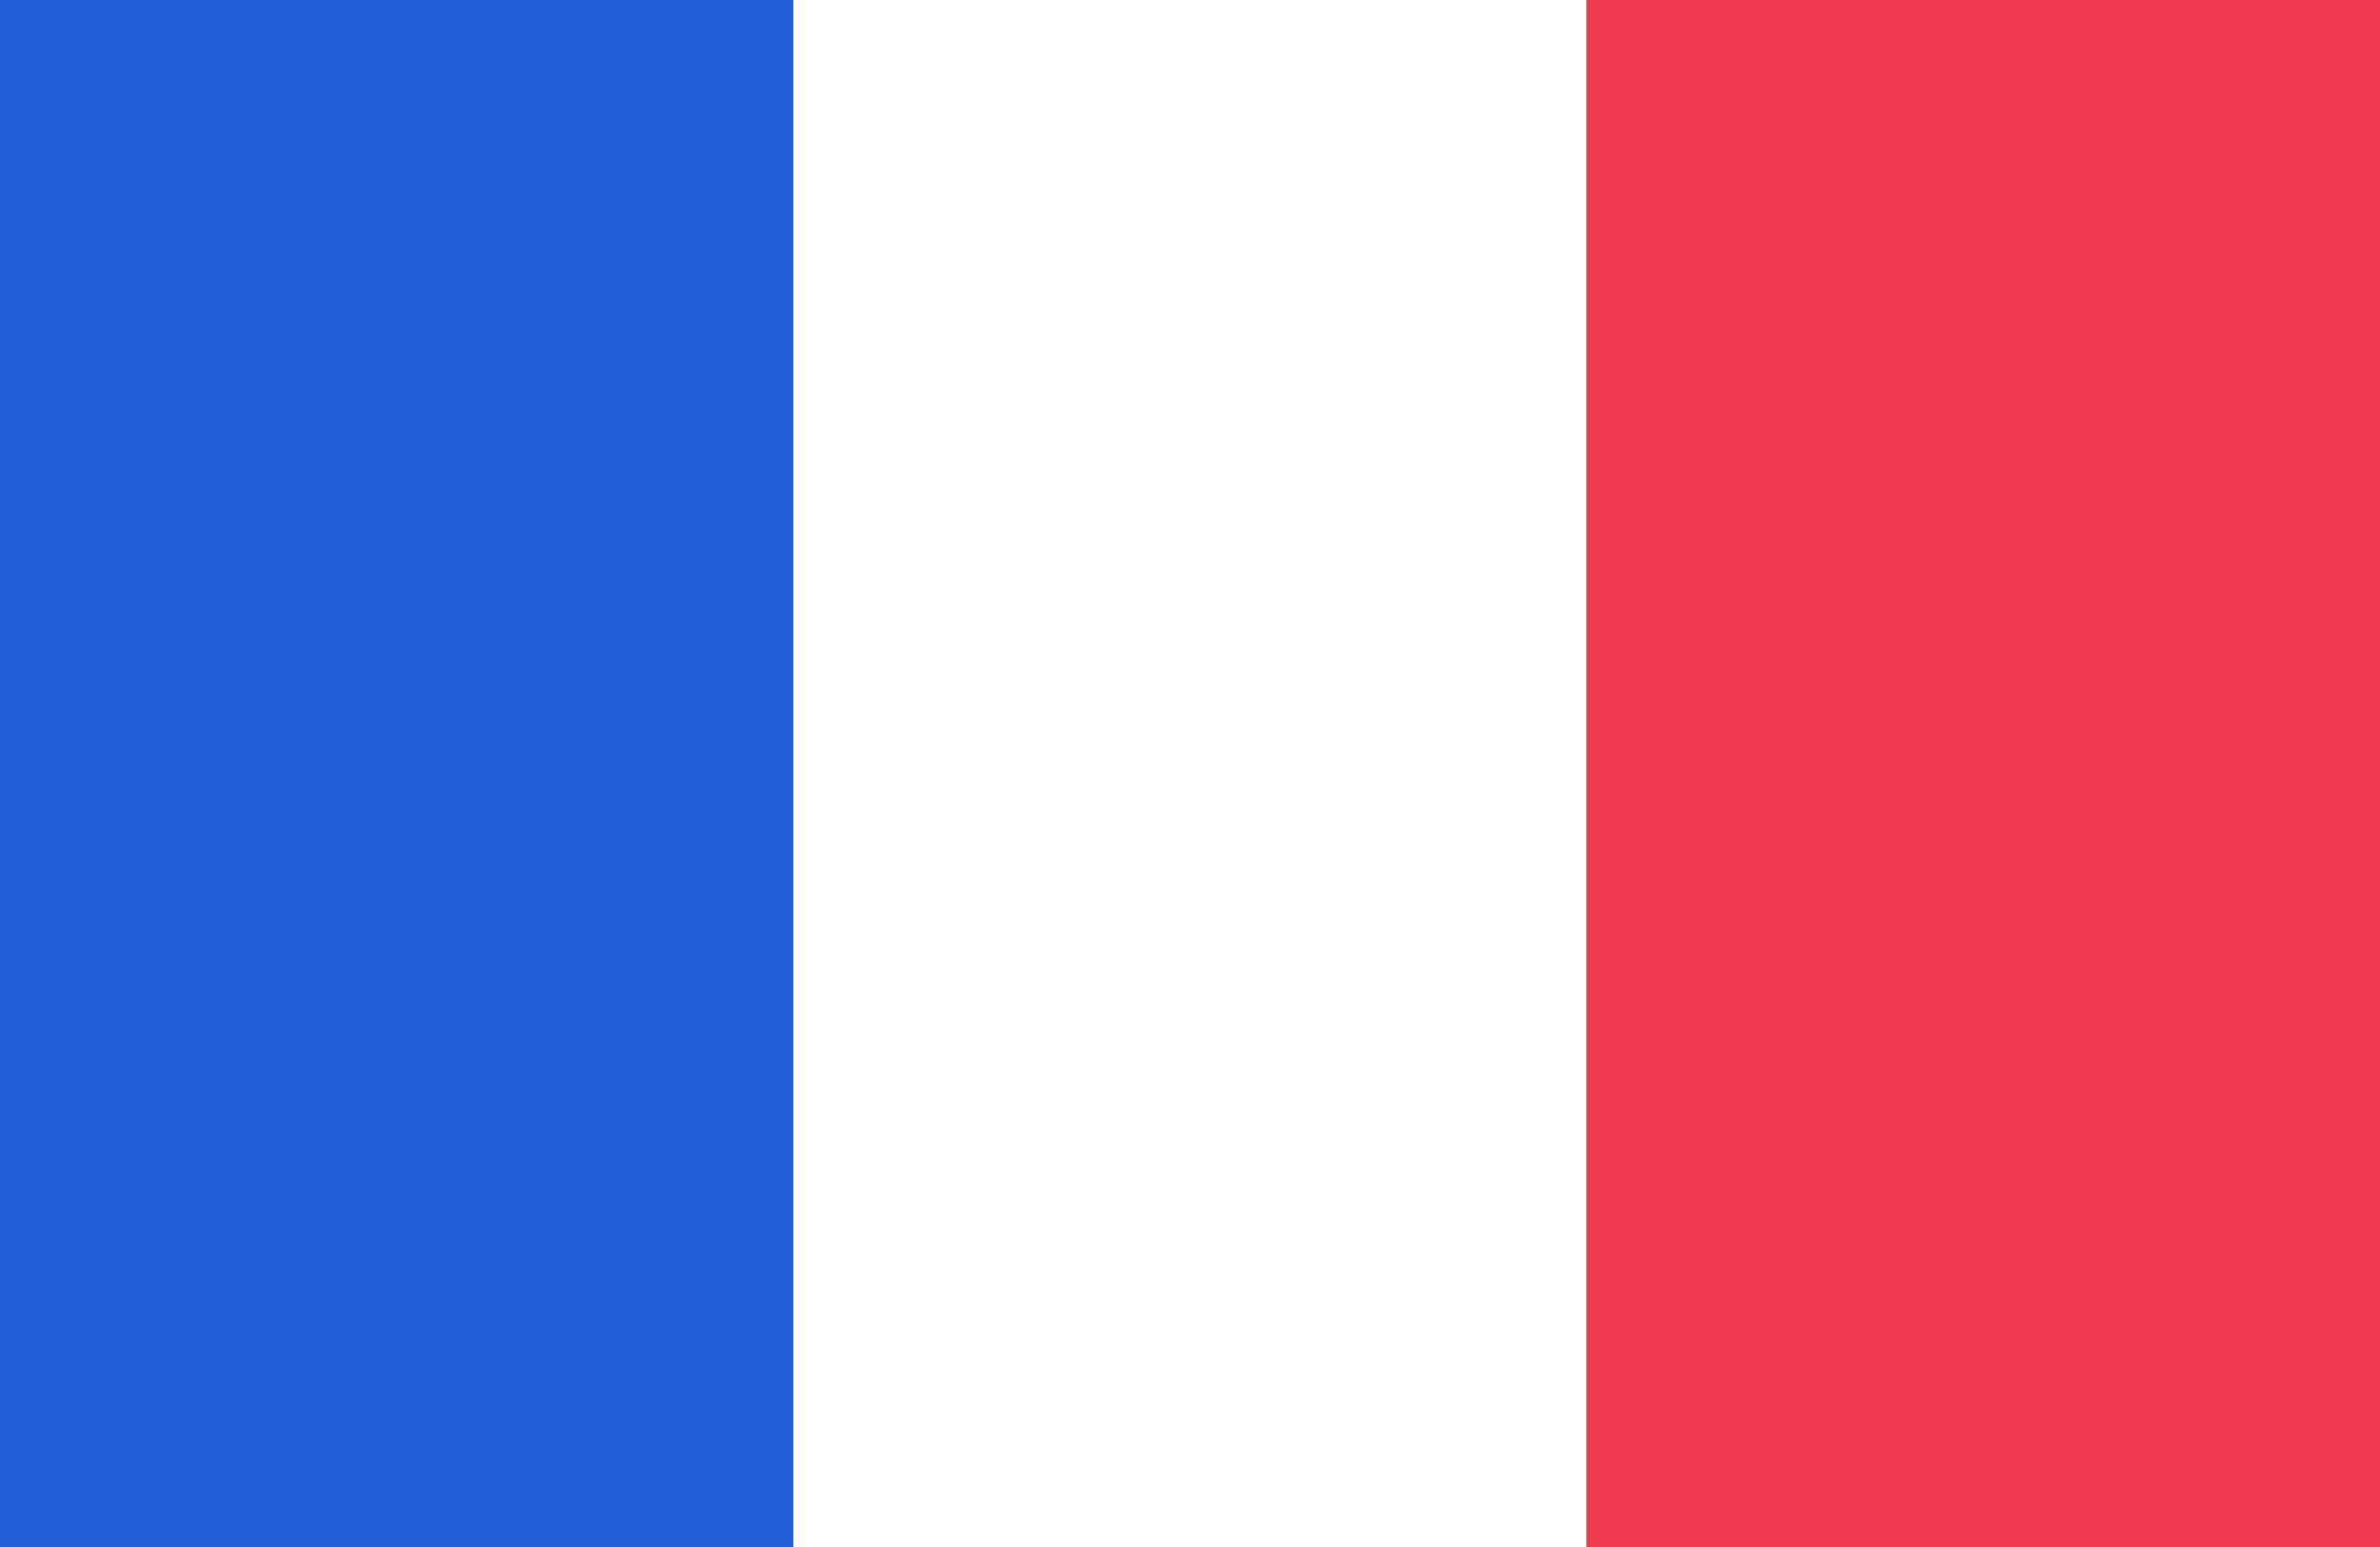
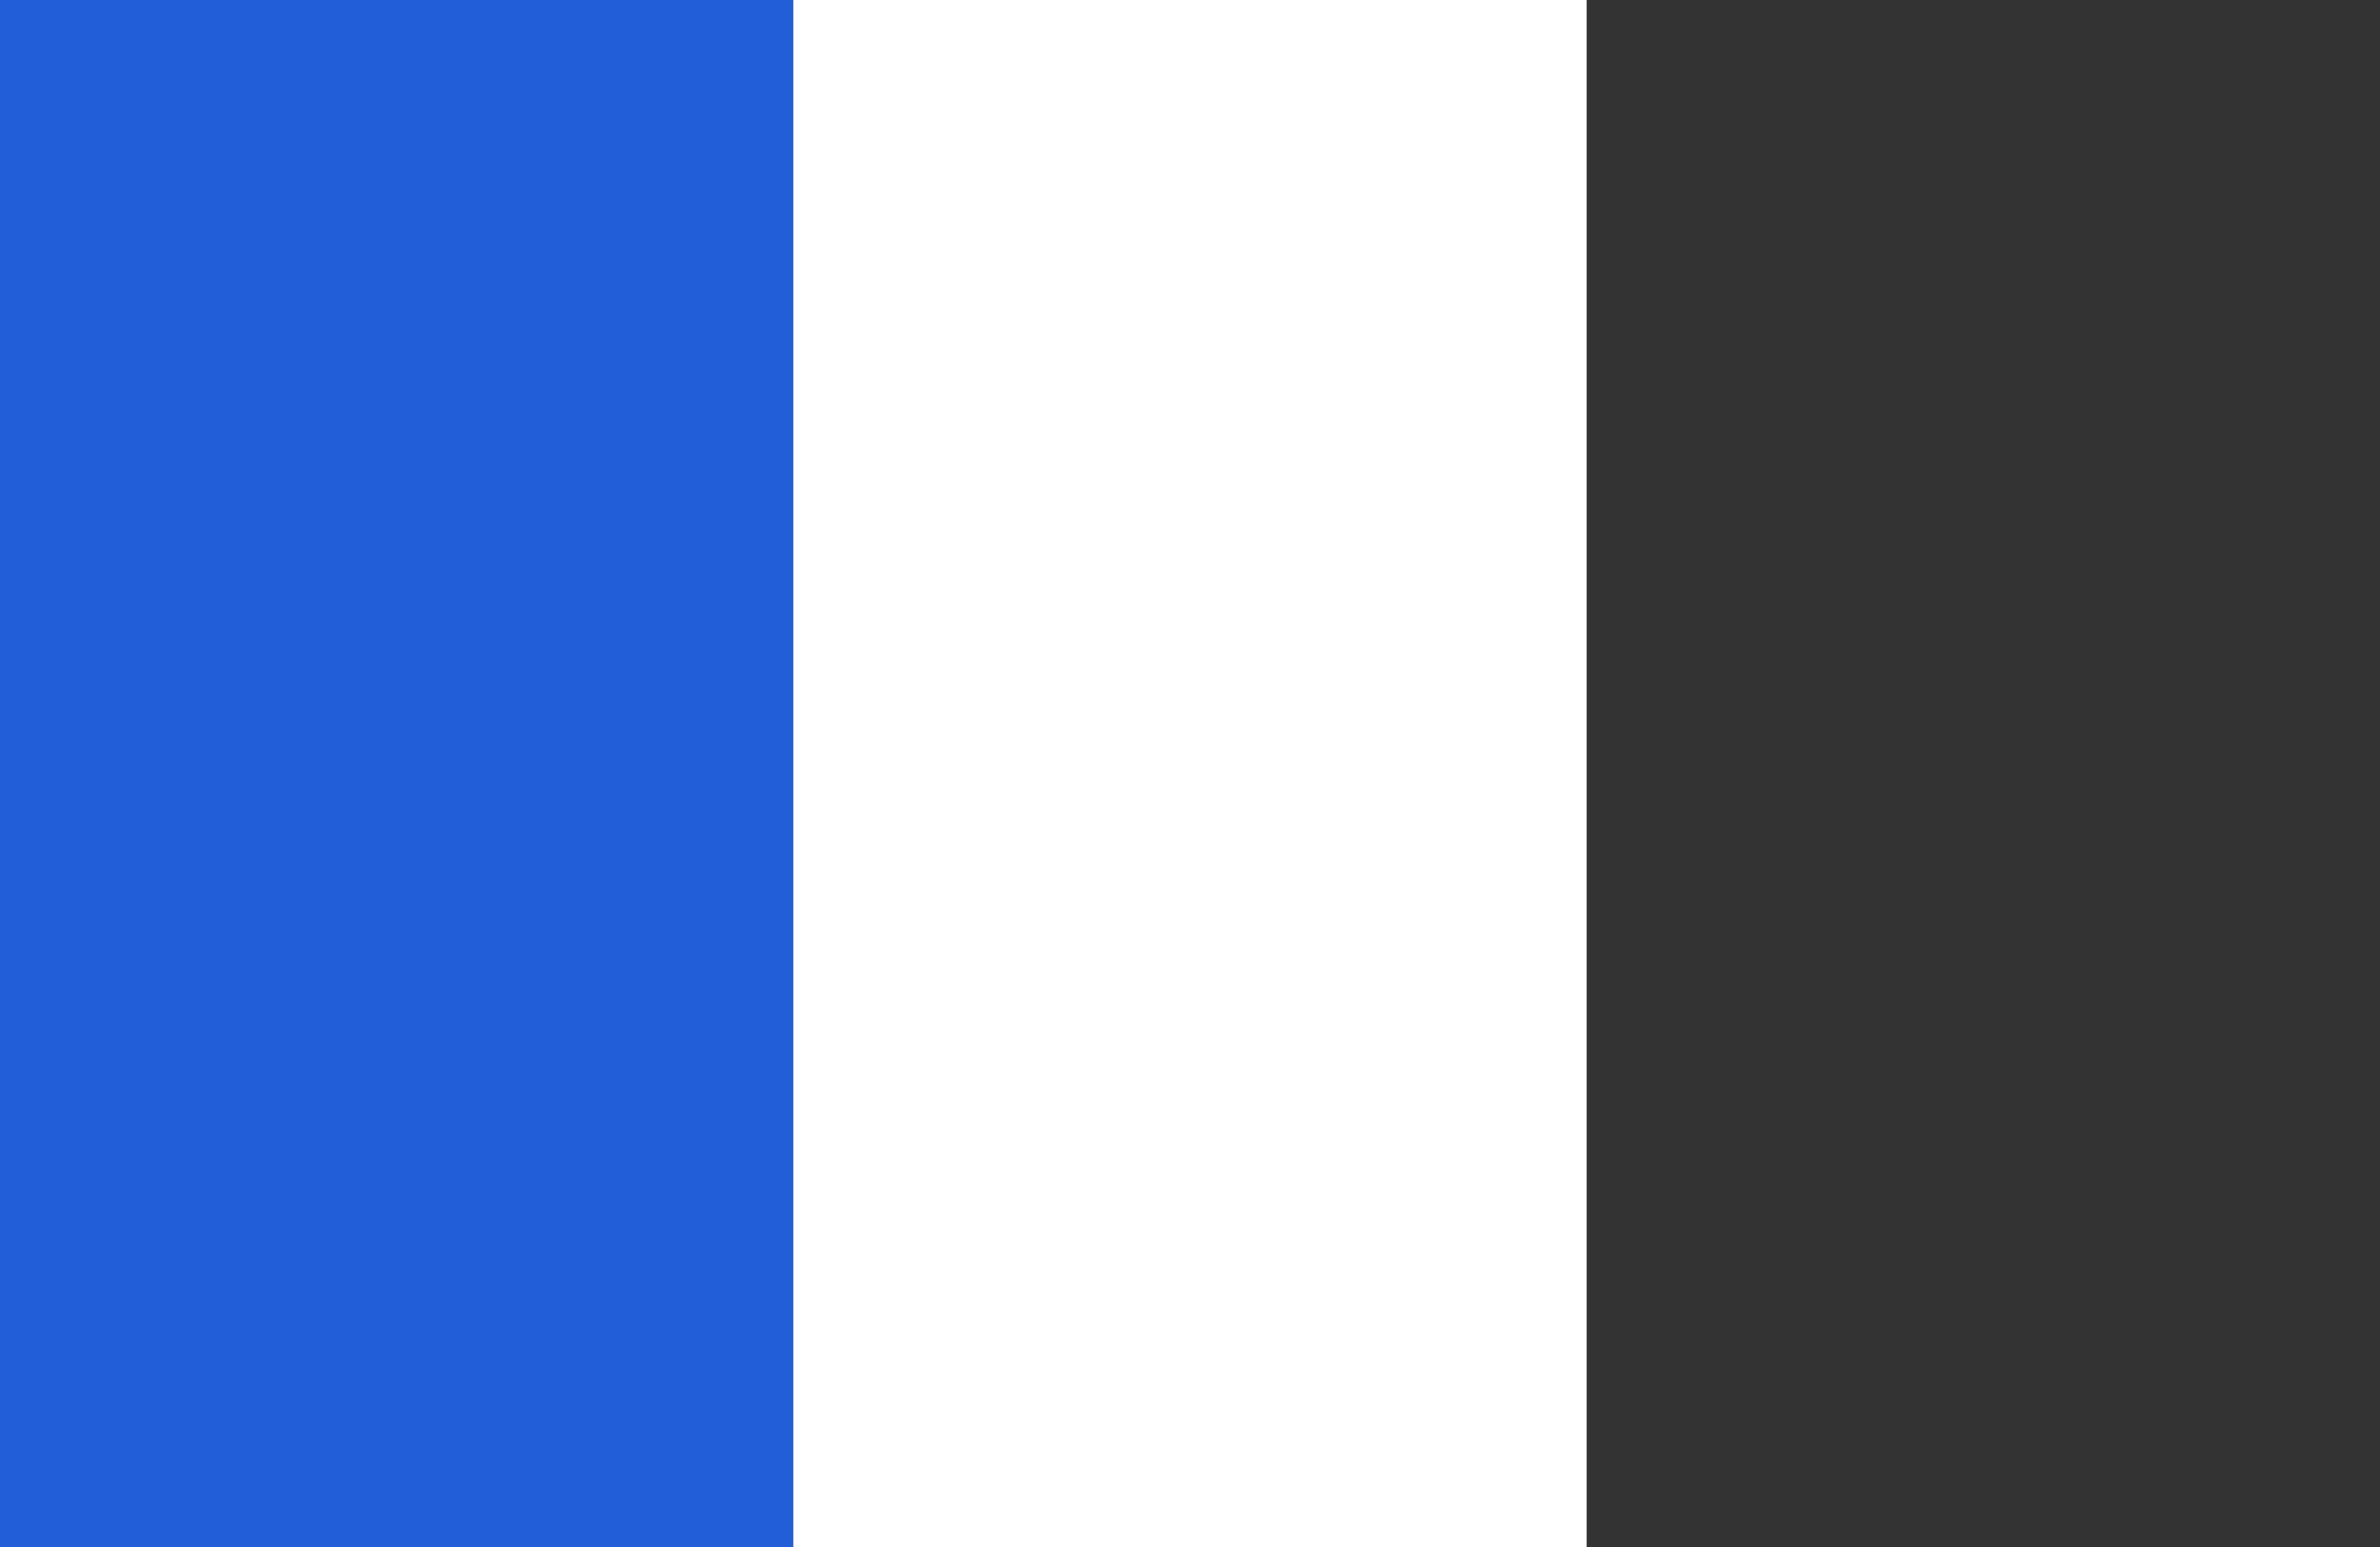
<svg xmlns="http://www.w3.org/2000/svg" id="france_drapeau" width="40" height="26" viewBox="0 0 40 26">
  <rect x="0" y="0" width="40" height="26" fill="#333333" stroke="none" />
  <rect id="Rectangle_2519" data-name="Rectangle 2519" width="13.333" height="26" fill="#215ed8" />
  <rect id="Rectangle_2520" data-name="Rectangle 2520" width="13.333" height="26" transform="translate(13.333)" fill="#fff" />
-   <rect id="Rectangle_2521" data-name="Rectangle 2521" width="13.333" height="26" transform="translate(26.667)" fill="#ef3a50" />
</svg>